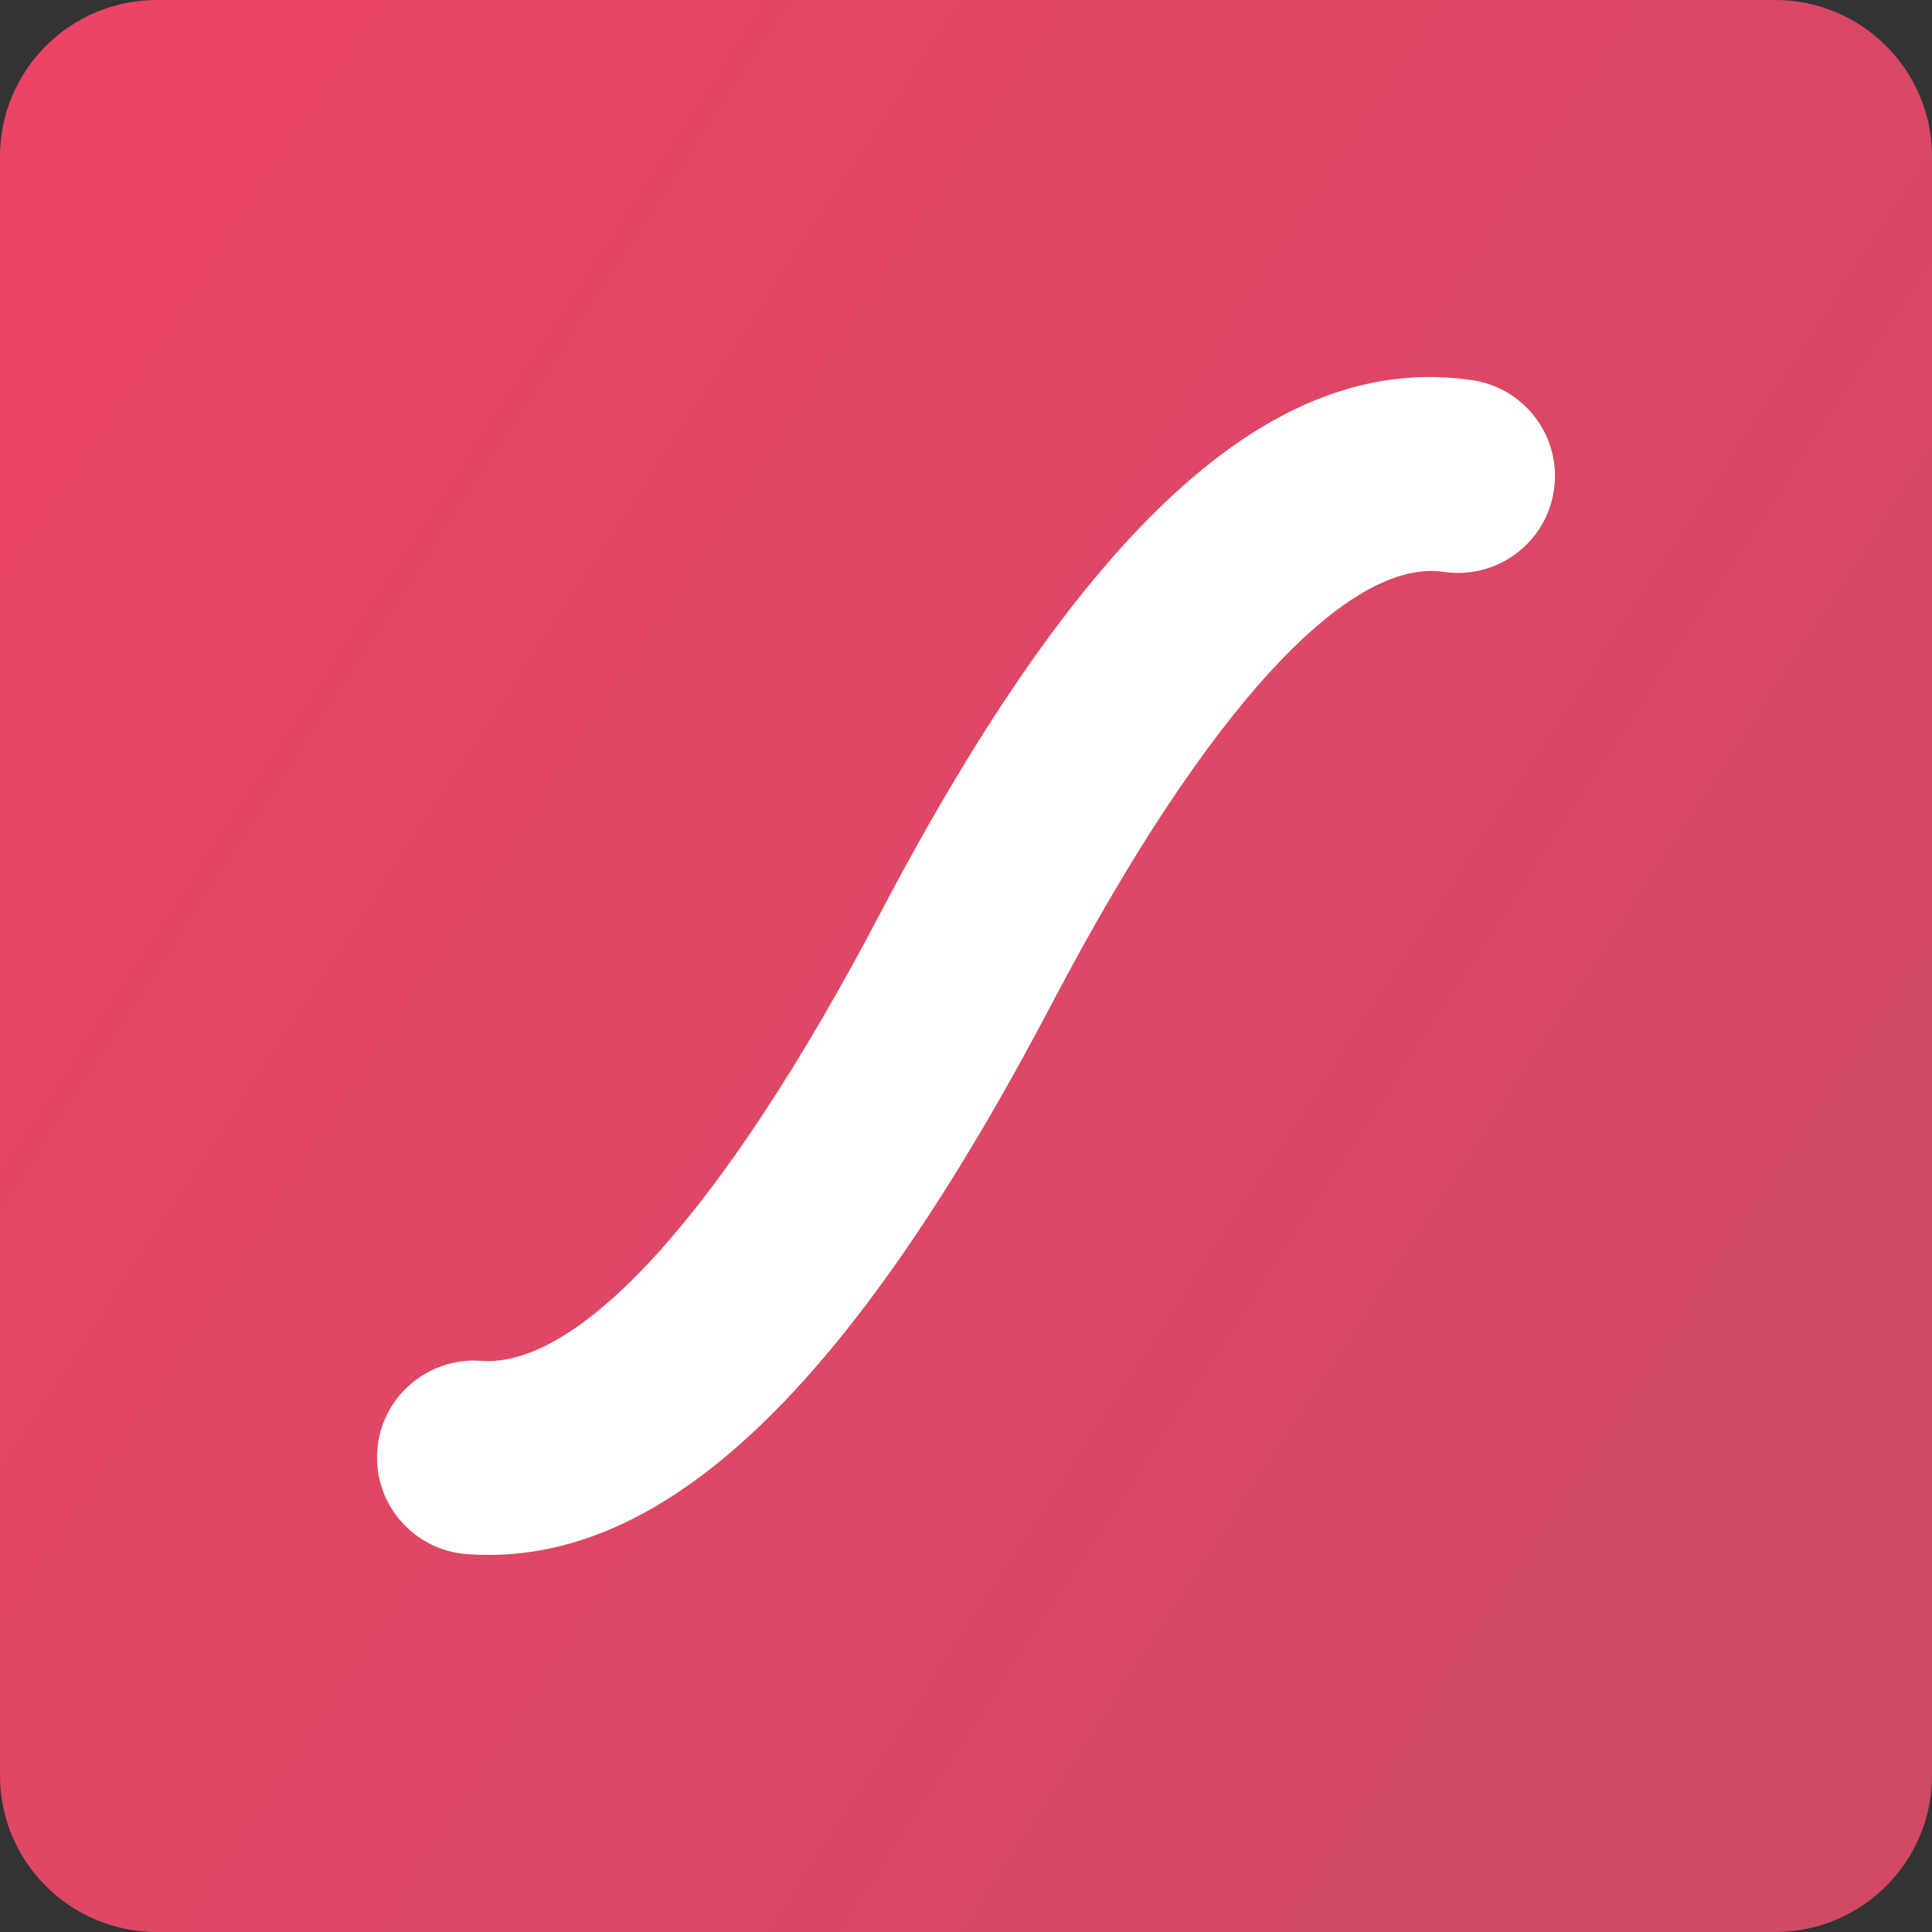
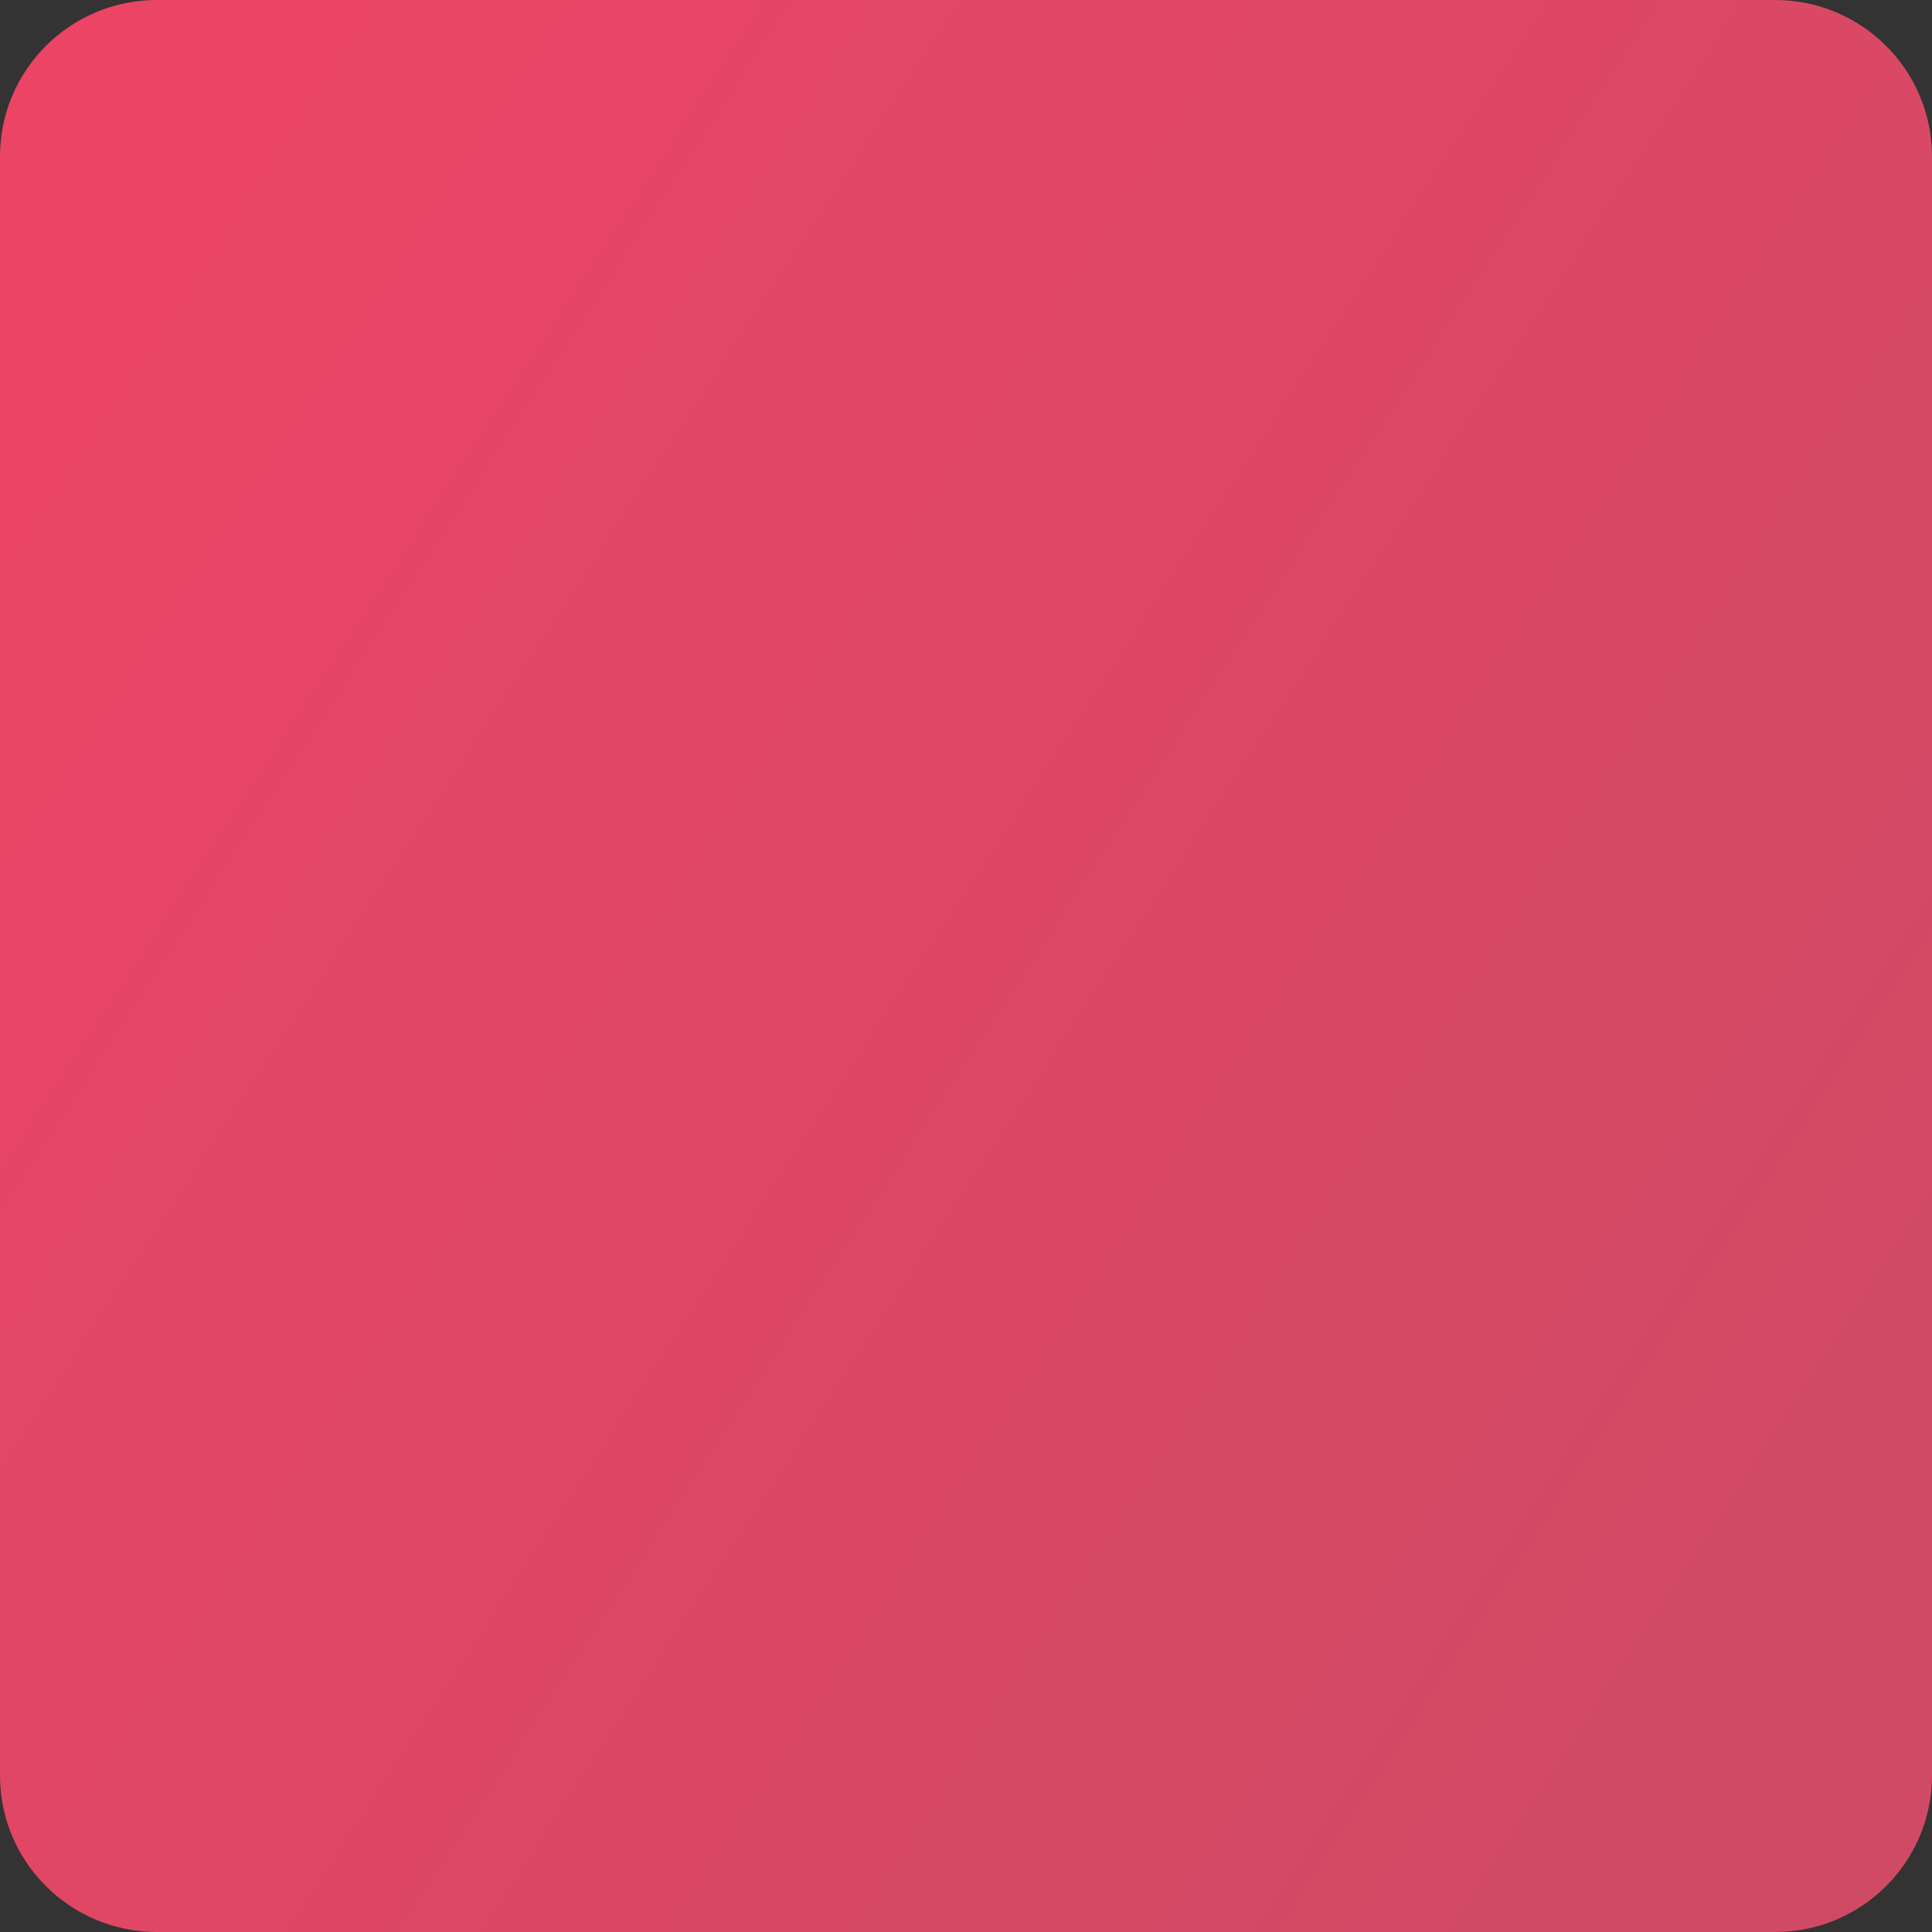
<svg xmlns="http://www.w3.org/2000/svg" viewBox="0 0 256 256" fill="none">
  <rect x="0" y="0" width="256" height="256" fill="#333333" stroke="none" />
  <path d="M235.21 0H20.79C9.308 0 0 9.284 0 20.736V235.264C0 246.716 9.308 256 20.79 256H235.21C246.692 256 256 246.716 256 235.264V20.736C256 9.284 246.692 0 235.21 0Z" fill="url(#paint0_linear_61_707)" />
-   <path d="M195.073 50.376C202.095 51.414 206.941 57.941 205.905 64.952C204.869 71.966 198.337 76.815 191.312 75.777C178.874 73.939 160.241 93.258 139.379 132.982C112.746 183.694 87.957 207.856 61.859 205.928C54.779 205.404 49.469 199.247 49.991 192.178C50.513 185.109 56.674 179.797 63.754 180.32C76.642 181.272 95.572 161.13 116.62 121.051C143.423 70.015 168.549 46.457 195.073 50.376Z" fill="white" />
  <defs>
    <linearGradient id="paint0_linear_61_707" x1="0.668" y1="26.379" x2="244.208" y2="185.502" gradientUnits="userSpaceOnUse">
      <stop stop-color="#EC4465" />
      <stop offset="1" stop-color="#D14A65" />
    </linearGradient>
  </defs>
</svg>